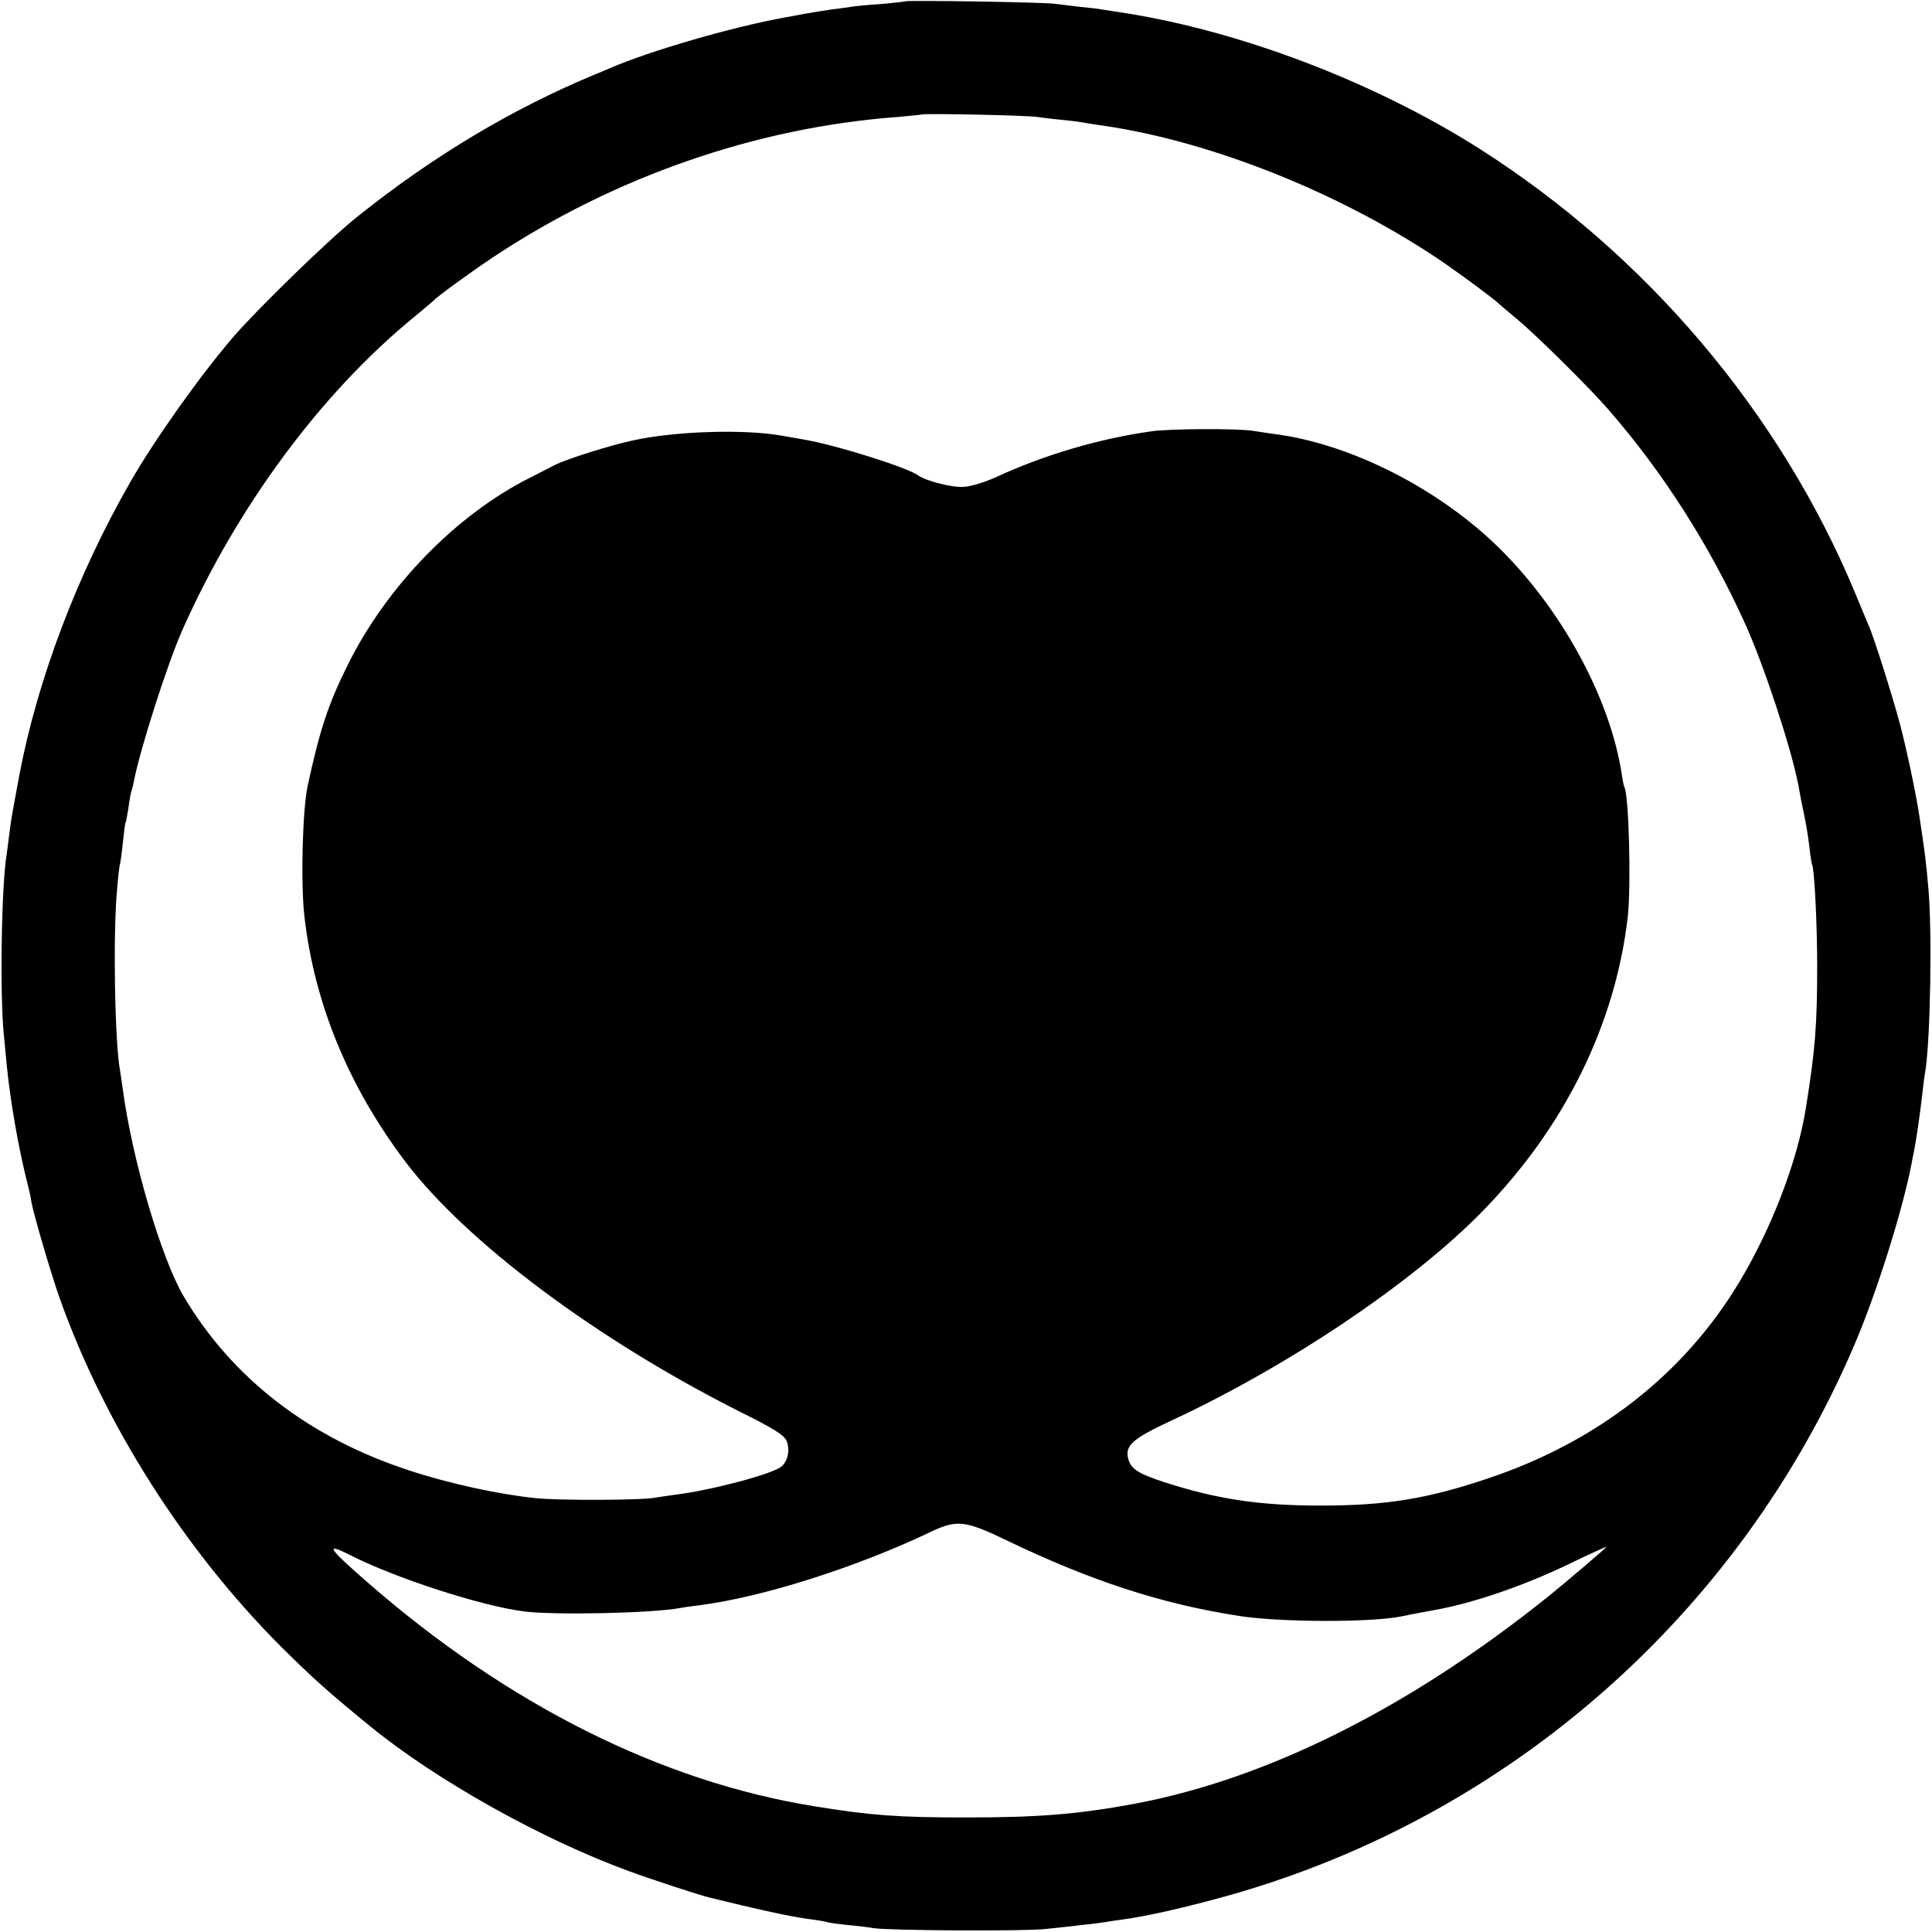
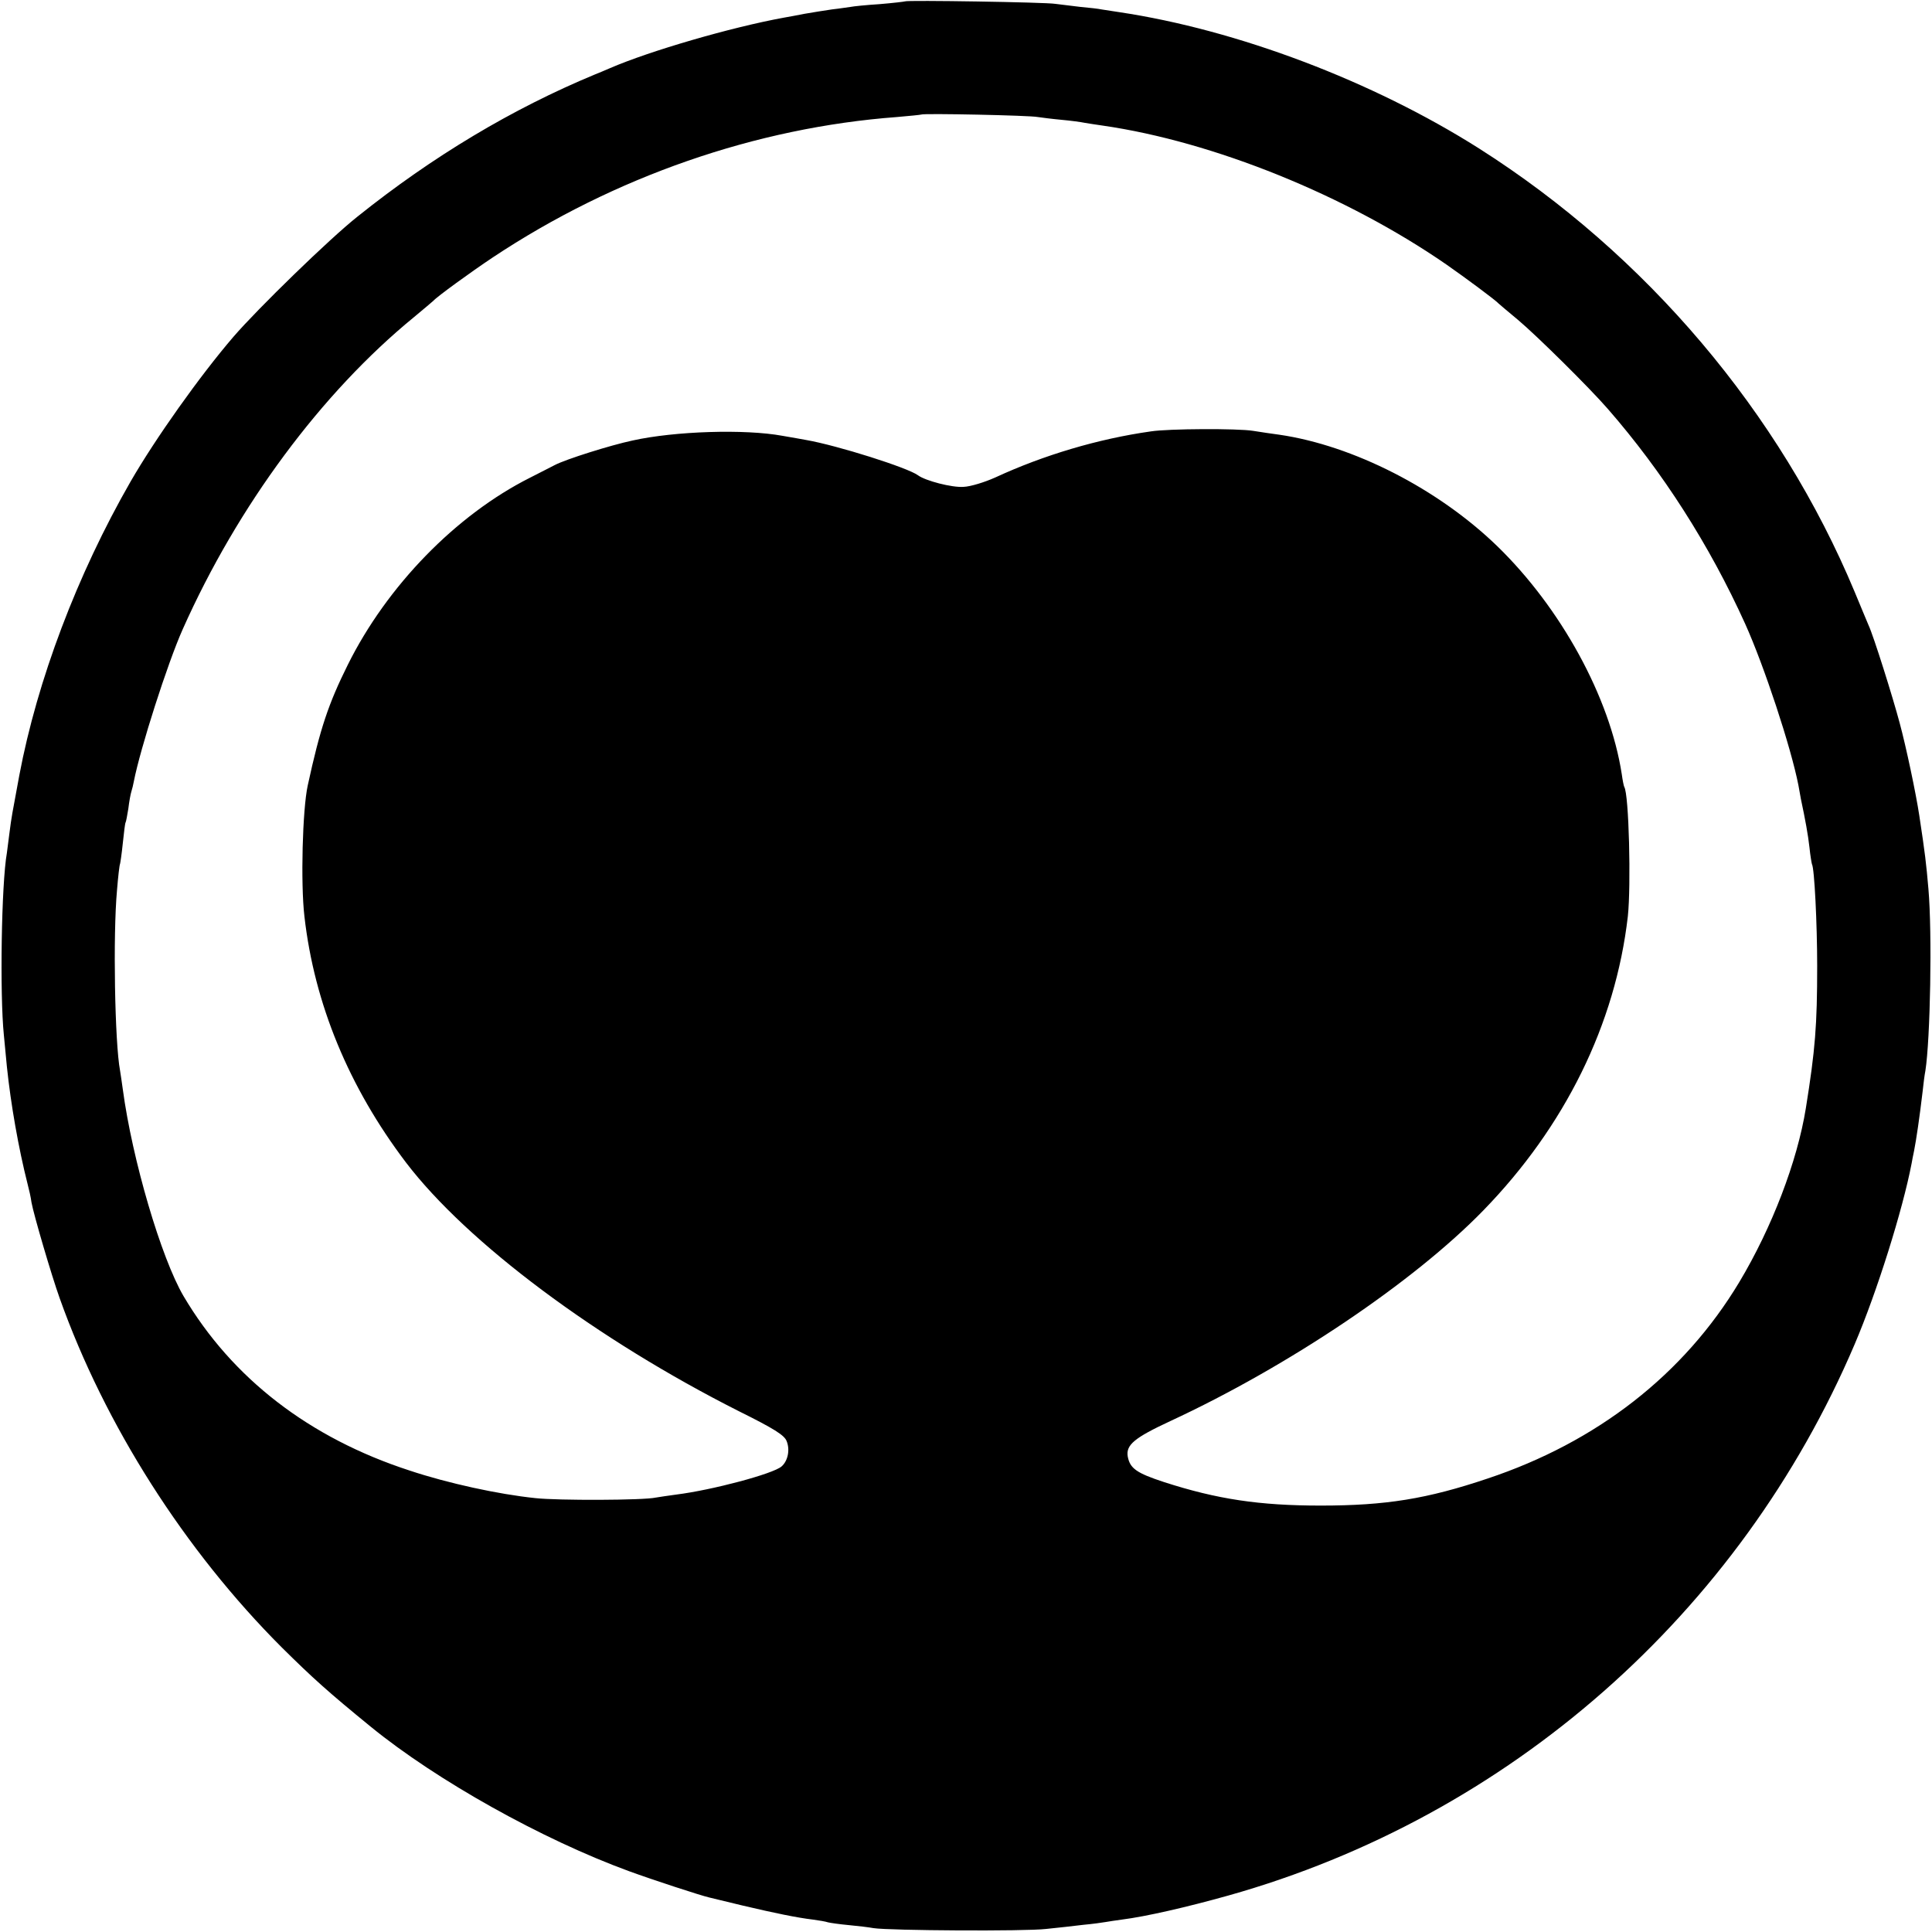
<svg xmlns="http://www.w3.org/2000/svg" version="1.0" width="700pt" height="700pt" viewBox="0 0 700 700" preserveAspectRatio="xMidYMid meet">
  <g transform="translate(0,700) scale(0.1,-0.1)" fill="#000000" stroke="none">
-     <path d="M3279 6995 c-2 -1 -44 -6 -92 -10 -48 -3 -96 -8 -105 -10 -9 -1 -39 -6 -67 -9 -27 -4 -72 -11 -100 -16 -27 -5 -61 -12 -75 -14 -192 -35 -487 -121 -630 -183 -19 -8 -44 -19 -55 -23 -299 -124 -588 -297 -860 -515 -101 -80 -361 -333 -449 -435 -122 -142 -283 -369 -373 -525 -194 -338 -338 -720 -403 -1064 -11 -59 -22 -119 -25 -136 -3 -16 -8 -50 -11 -75 -3 -25 -7 -56 -9 -70 -20 -112 -26 -514 -11 -660 4 -41 9 -93 11 -115 14 -135 42 -295 75 -425 5 -19 12 -49 14 -66 8 -45 73 -266 102 -347 164 -461 454 -915 805 -1266 112 -111 170 -163 322 -287 239 -195 622 -409 937 -524 82 -30 259 -88 290 -95 8 -2 62 -15 120 -29 119 -28 197 -44 255 -51 22 -3 47 -7 55 -10 8 -2 42 -7 75 -10 33 -3 74 -8 90 -11 57 -9 550 -12 625 -3 41 4 102 11 135 15 33 3 69 8 80 10 11 2 38 6 60 9 87 11 235 45 385 87 1018 286 1854 1022 2270 1998 81 190 174 487 206 654 2 12 6 32 9 46 8 40 20 122 31 215 3 28 7 61 10 75 18 115 25 499 11 660 -8 92 -12 127 -33 265 -12 80 -48 250 -71 335 -25 94 -95 317 -113 355 -5 11 -27 65 -50 120 -271 650 -755 1222 -1361 1607 -385 244 -876 430 -1304 494 -27 4 -57 9 -65 10 -8 2 -42 6 -76 9 -33 4 -74 9 -90 11 -34 6 -540 14 -545 9z m481 -419 c14 -2 52 -7 85 -10 33 -3 71 -8 85 -11 13 -2 42 -7 65 -10 402 -58 883 -253 1245 -503 66 -46 181 -131 190 -142 3 -3 34 -29 70 -59 69 -58 259 -246 325 -322 199 -228 369 -494 498 -779 69 -153 166 -447 193 -585 4 -22 8 -44 9 -50 16 -75 26 -130 31 -175 3 -30 8 -58 9 -61 9 -13 19 -217 19 -369 0 -215 -7 -303 -41 -515 -31 -193 -123 -433 -241 -630 -201 -335 -516 -580 -912 -712 -220 -74 -369 -98 -605 -98 -222 0 -375 23 -567 85 -101 33 -124 50 -132 93 -7 42 25 68 154 128 429 199 882 504 1134 763 296 304 479 675 524 1066 12 112 4 443 -13 469 -2 4 -6 24 -9 46 -43 279 -221 603 -452 827 -214 207 -521 364 -789 403 -22 3 -65 9 -95 14 -55 9 -306 8 -370 -2 -191 -27 -389 -86 -564 -167 -38 -17 -89 -33 -115 -34 -42 -3 -138 22 -165 42 -36 27 -291 108 -406 128 -14 3 -52 9 -85 15 -136 25 -390 17 -543 -17 -80 -17 -242 -68 -282 -89 -14 -7 -54 -28 -90 -46 -268 -135 -518 -392 -660 -678 -70 -141 -100 -230 -145 -437 -19 -87 -26 -355 -12 -474 36 -317 161 -619 368 -892 222 -291 691 -641 1206 -901 127 -63 165 -87 173 -108 13 -31 5 -72 -18 -92 -30 -27 -253 -86 -381 -102 -30 -4 -63 -9 -75 -11 -43 -10 -354 -11 -436 -2 -135 14 -318 54 -456 100 -363 118 -643 334 -819 632 -81 138 -186 495 -220 749 -4 27 -8 58 -10 68 -19 100 -26 491 -11 654 4 50 9 92 11 95 1 3 6 36 10 75 4 38 8 72 10 75 2 3 6 26 10 50 3 25 8 53 11 62 3 9 7 26 9 37 23 118 122 428 177 551 199 447 503 857 838 1131 36 30 67 56 70 59 13 15 134 103 215 157 441 293 955 471 1465 509 47 4 86 8 88 9 6 5 395 -3 422 -9z m-117 -5155 c307 -148 563 -232 847 -276 149 -23 472 -24 585 -2 18 4 54 11 125 24 138 25 314 85 478 163 78 38 142 67 142 65 0 -3 -142 -124 -210 -179 -501 -402 -1015 -660 -1497 -751 -205 -38 -346 -50 -613 -50 -244 0 -342 7 -546 40 -557 89 -1116 369 -1626 815 -140 122 -153 143 -58 95 163 -83 472 -183 625 -203 108 -15 472 -7 570 12 11 2 43 7 70 10 228 29 570 138 840 267 91 43 123 40 268 -30z" />
+     <path d="M3279 6995 c-2 -1 -44 -6 -92 -10 -48 -3 -96 -8 -105 -10 -9 -1 -39 -6 -67 -9 -27 -4 -72 -11 -100 -16 -27 -5 -61 -12 -75 -14 -192 -35 -487 -121 -630 -183 -19 -8 -44 -19 -55 -23 -299 -124 -588 -297 -860 -515 -101 -80 -361 -333 -449 -435 -122 -142 -283 -369 -373 -525 -194 -338 -338 -720 -403 -1064 -11 -59 -22 -119 -25 -136 -3 -16 -8 -50 -11 -75 -3 -25 -7 -56 -9 -70 -20 -112 -26 -514 -11 -660 4 -41 9 -93 11 -115 14 -135 42 -295 75 -425 5 -19 12 -49 14 -66 8 -45 73 -266 102 -347 164 -461 454 -915 805 -1266 112 -111 170 -163 322 -287 239 -195 622 -409 937 -524 82 -30 259 -88 290 -95 8 -2 62 -15 120 -29 119 -28 197 -44 255 -51 22 -3 47 -7 55 -10 8 -2 42 -7 75 -10 33 -3 74 -8 90 -11 57 -9 550 -12 625 -3 41 4 102 11 135 15 33 3 69 8 80 10 11 2 38 6 60 9 87 11 235 45 385 87 1018 286 1854 1022 2270 1998 81 190 174 487 206 654 2 12 6 32 9 46 8 40 20 122 31 215 3 28 7 61 10 75 18 115 25 499 11 660 -8 92 -12 127 -33 265 -12 80 -48 250 -71 335 -25 94 -95 317 -113 355 -5 11 -27 65 -50 120 -271 650 -755 1222 -1361 1607 -385 244 -876 430 -1304 494 -27 4 -57 9 -65 10 -8 2 -42 6 -76 9 -33 4 -74 9 -90 11 -34 6 -540 14 -545 9z m481 -419 c14 -2 52 -7 85 -10 33 -3 71 -8 85 -11 13 -2 42 -7 65 -10 402 -58 883 -253 1245 -503 66 -46 181 -131 190 -142 3 -3 34 -29 70 -59 69 -58 259 -246 325 -322 199 -228 369 -494 498 -779 69 -153 166 -447 193 -585 4 -22 8 -44 9 -50 16 -75 26 -130 31 -175 3 -30 8 -58 9 -61 9 -13 19 -217 19 -369 0 -215 -7 -303 -41 -515 -31 -193 -123 -433 -241 -630 -201 -335 -516 -580 -912 -712 -220 -74 -369 -98 -605 -98 -222 0 -375 23 -567 85 -101 33 -124 50 -132 93 -7 42 25 68 154 128 429 199 882 504 1134 763 296 304 479 675 524 1066 12 112 4 443 -13 469 -2 4 -6 24 -9 46 -43 279 -221 603 -452 827 -214 207 -521 364 -789 403 -22 3 -65 9 -95 14 -55 9 -306 8 -370 -2 -191 -27 -389 -86 -564 -167 -38 -17 -89 -33 -115 -34 -42 -3 -138 22 -165 42 -36 27 -291 108 -406 128 -14 3 -52 9 -85 15 -136 25 -390 17 -543 -17 -80 -17 -242 -68 -282 -89 -14 -7 -54 -28 -90 -46 -268 -135 -518 -392 -660 -678 -70 -141 -100 -230 -145 -437 -19 -87 -26 -355 -12 -474 36 -317 161 -619 368 -892 222 -291 691 -641 1206 -901 127 -63 165 -87 173 -108 13 -31 5 -72 -18 -92 -30 -27 -253 -86 -381 -102 -30 -4 -63 -9 -75 -11 -43 -10 -354 -11 -436 -2 -135 14 -318 54 -456 100 -363 118 -643 334 -819 632 -81 138 -186 495 -220 749 -4 27 -8 58 -10 68 -19 100 -26 491 -11 654 4 50 9 92 11 95 1 3 6 36 10 75 4 38 8 72 10 75 2 3 6 26 10 50 3 25 8 53 11 62 3 9 7 26 9 37 23 118 122 428 177 551 199 447 503 857 838 1131 36 30 67 56 70 59 13 15 134 103 215 157 441 293 955 471 1465 509 47 4 86 8 88 9 6 5 395 -3 422 -9z m-117 -5155 z" />
  </g>
</svg>